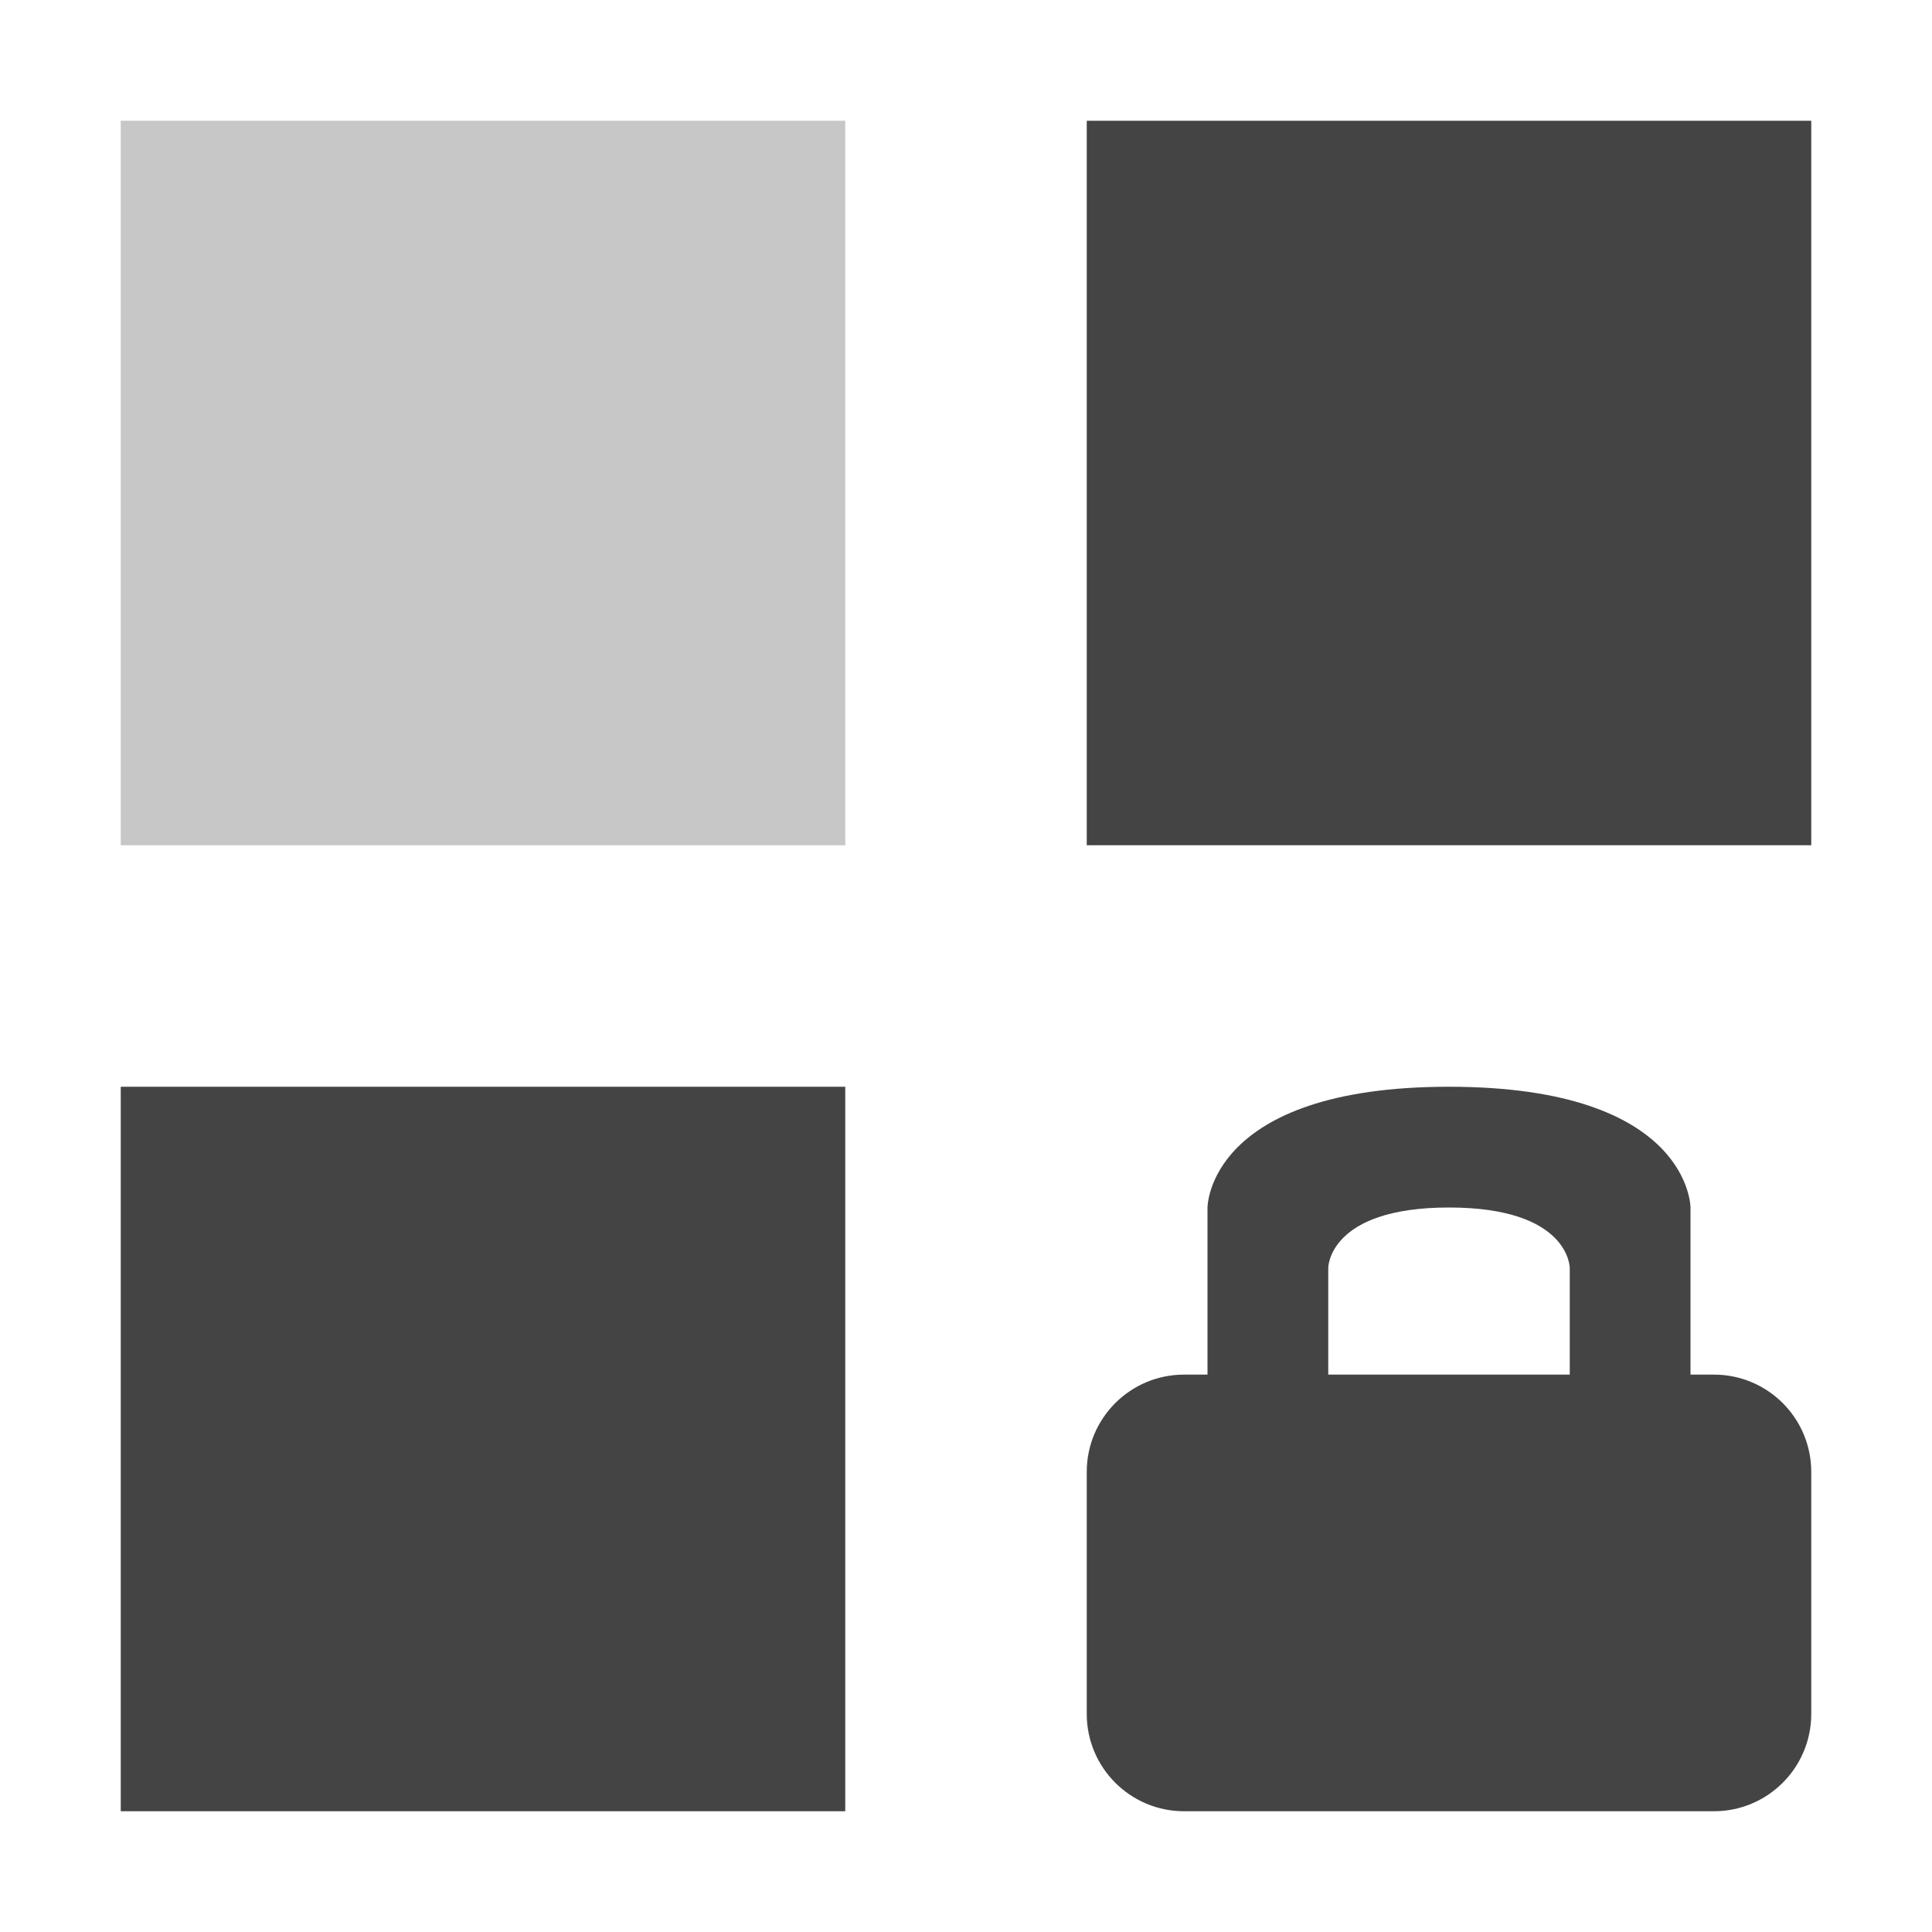
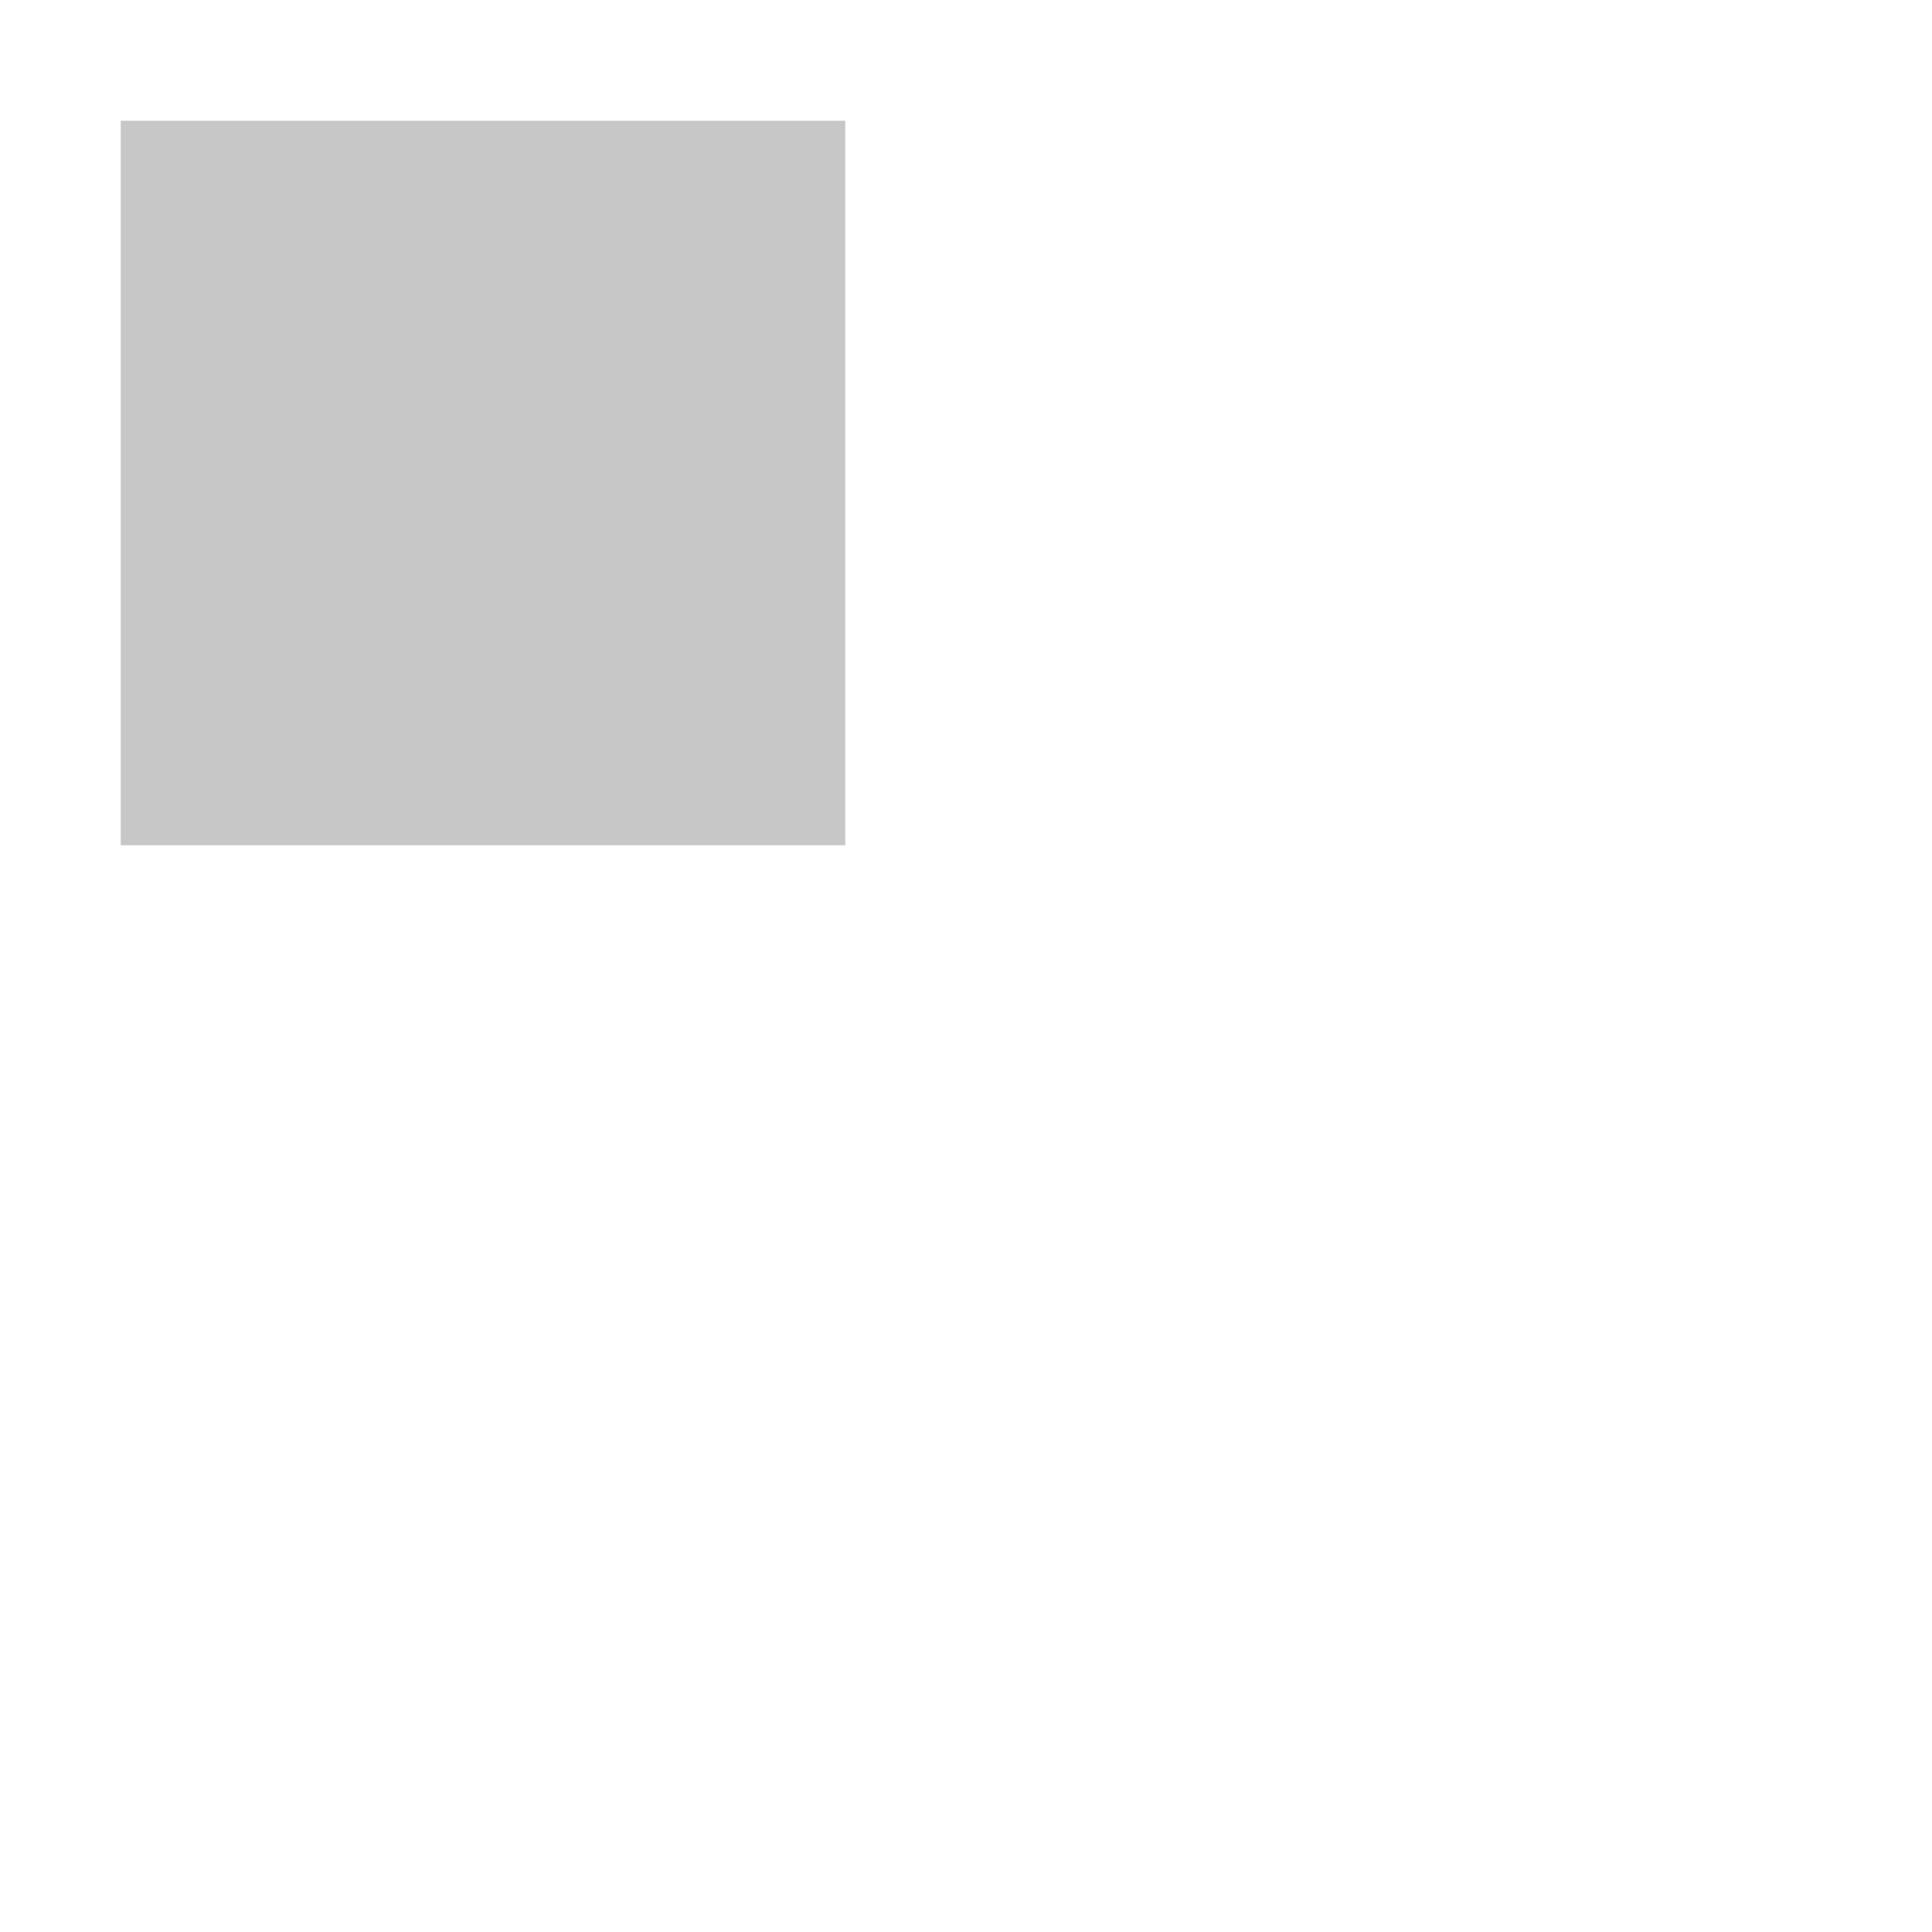
<svg xmlns="http://www.w3.org/2000/svg" style="fill-rule:evenodd;clip-rule:evenodd;stroke-linejoin:round;stroke-miterlimit:2" width="100%" height="100%" viewBox="0 0 16 16" xml:space="preserve">
  <defs>
    <style id="current-color-scheme" type="text/css">
   .ColorScheme-Text { color:#444444; } .ColorScheme-Highlight { color:#4285f4; } .ColorScheme-NeutralText { color:#ff9800; } .ColorScheme-PositiveText { color:#4caf50; } .ColorScheme-NegativeText { color:#f44336; }
  </style>
  </defs>
  <rect style="fill:currentColor;fill-opacity:0.3" class="ColorScheme-Text" width="6" height="6" x="1" y="1" />
-   <path style="fill:currentColor;" class="ColorScheme-Text" d="M12,9c-2,0 -2,1 -2,1l0,1.384l-0.194,-0c-0.445,-0 -0.806,0.36 -0.806,0.806c0,0.597 0,1.407 0,2.004c0,0.445 0.361,0.806 0.806,0.806c1.148,-0 3.24,-0 4.388,0c0.445,0 0.806,-0.361 0.806,-0.806c0,-0.597 0,-1.407 0,-2.004c-0,-0.446 -0.361,-0.806 -0.806,-0.806c-0.114,-0 -0.194,-0 -0.194,-0l0,-1.384c0,0 0,-1 -2,-1Zm-11,0l0,6l6,0l0,-6l-6,0Zm11,1c1,0 1,0.5 1,0.5l0,0.884l-2,-0l0,-0.884c0,0 0,-0.5 1,-0.5Zm-3,-9l0,6l6,0l0,-6l-6,0Z" />
</svg>